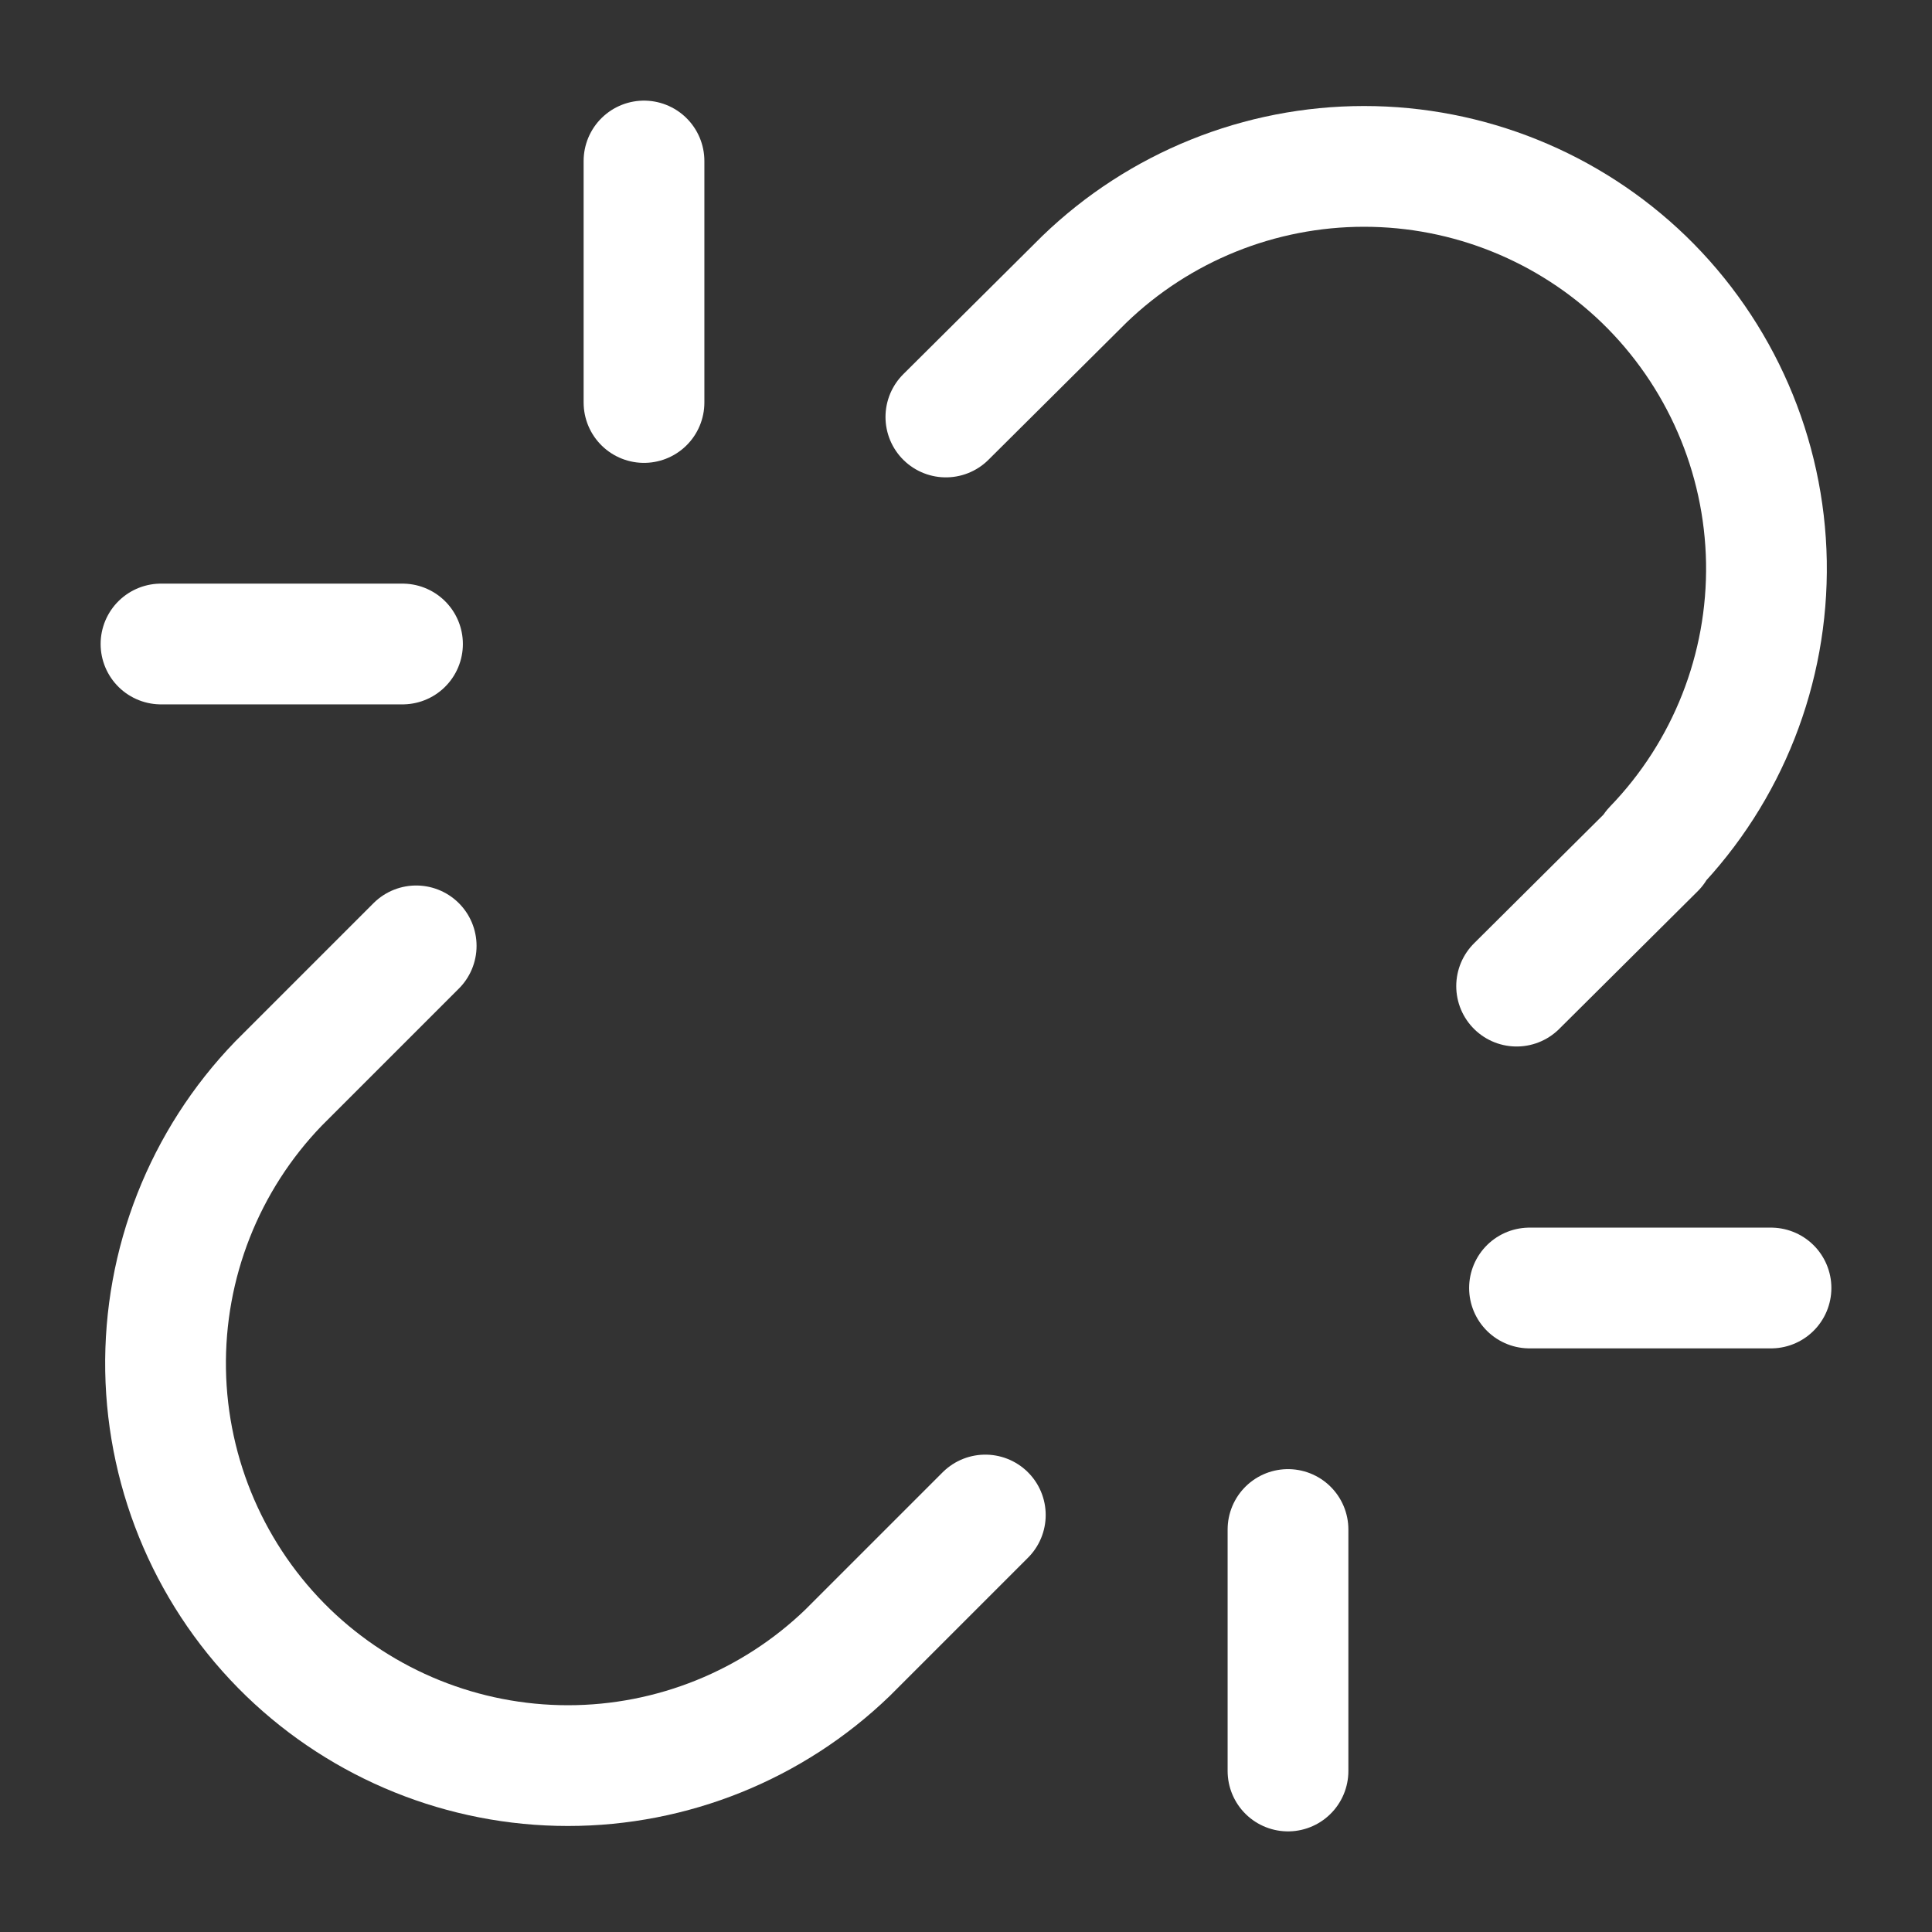
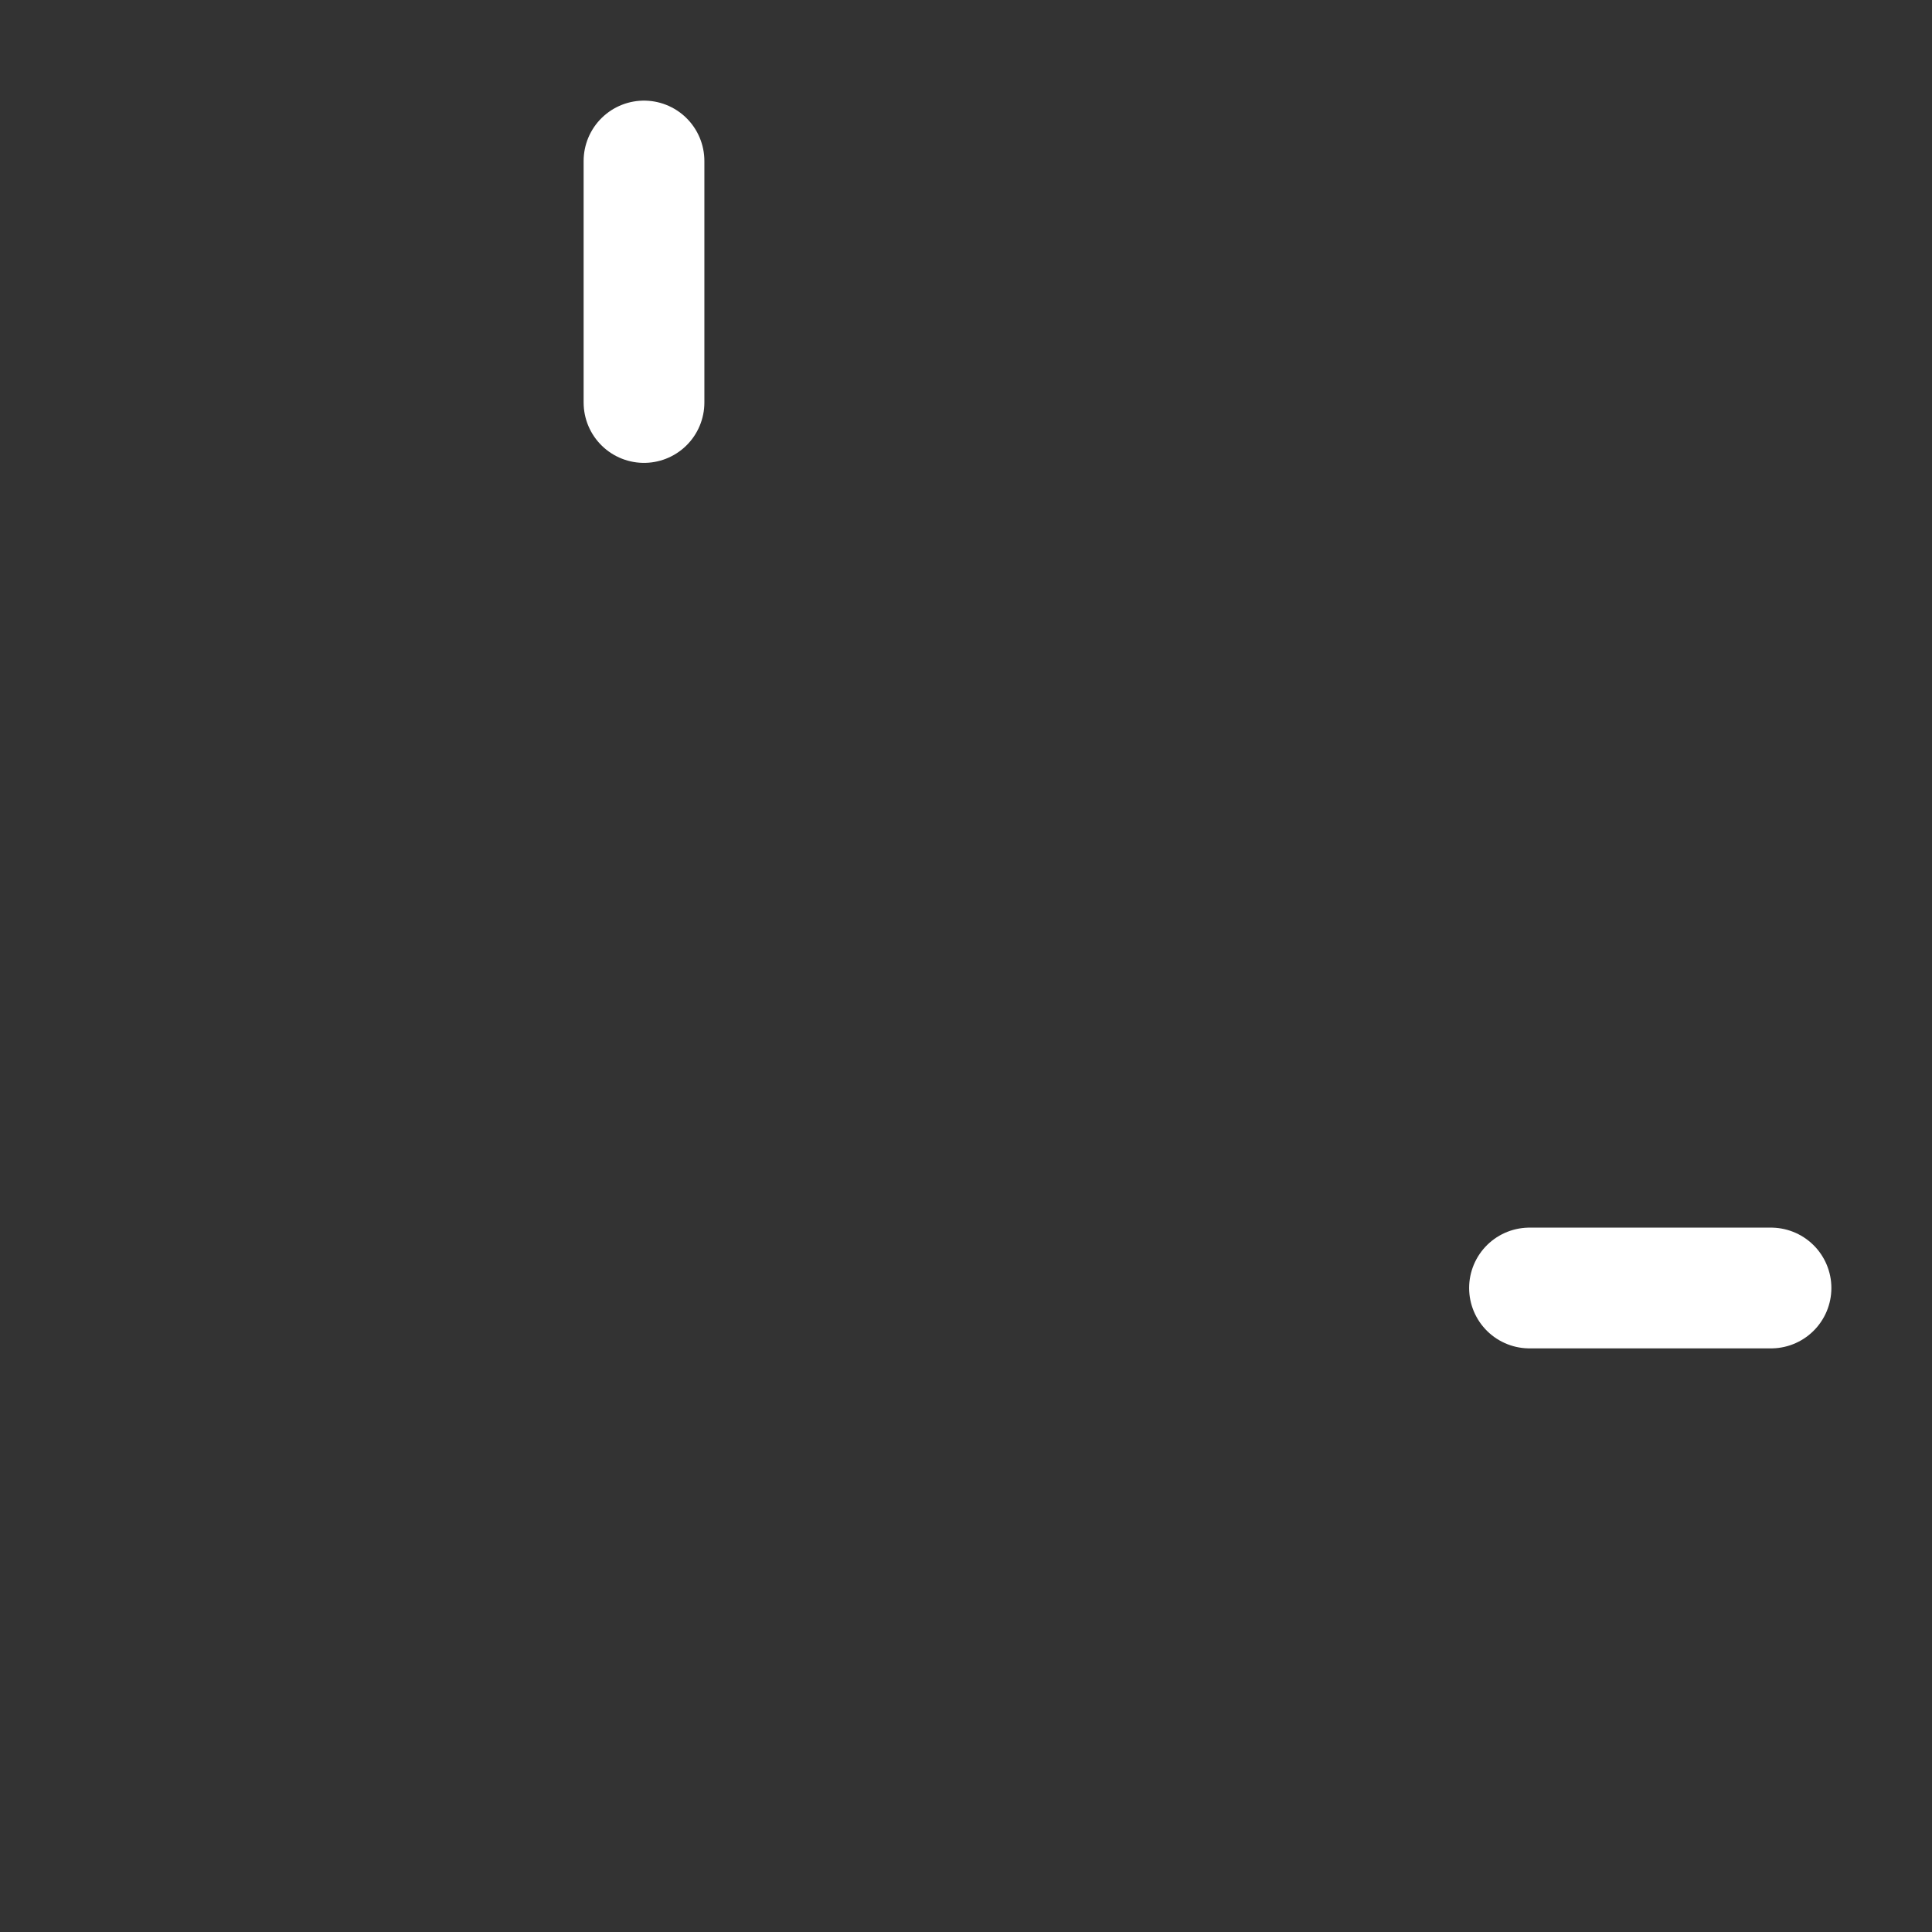
<svg xmlns="http://www.w3.org/2000/svg" width="24" height="24" viewBox="0 0 24 24" fill="none">
  <rect x="0" y="0" width="24" height="24" fill="#333333" stroke="none" />
  <g id="Frame">
-     <path id="Vector" d="M18.84 12.25L20.56 10.54H20.54C21.461 9.586 21.965 8.306 21.943 6.98C21.92 5.655 21.372 4.392 20.42 3.47C19.487 2.57 18.241 2.067 16.945 2.067C15.649 2.067 14.403 2.57 13.47 3.47L11.75 5.18" stroke="white" stroke-width="1.5" stroke-linecap="round" stroke-linejoin="round" />
-     <path id="Vector_2" d="M5.17 11.75L3.46 13.46C2.539 14.414 2.035 15.694 2.057 17.02C2.08 18.345 2.627 19.608 3.58 20.53C4.513 21.43 5.759 21.933 7.055 21.933C8.351 21.933 9.597 21.43 10.53 20.53L12.24 18.82" stroke="white" stroke-width="1.5" stroke-linecap="round" stroke-linejoin="round" />
    <path id="Vector_3" d="M8 2V5" stroke="white" stroke-width="1.5" stroke-linecap="round" stroke-linejoin="round" />
-     <path id="Vector_4" d="M2 8H5" stroke="white" stroke-width="1.5" stroke-linecap="round" stroke-linejoin="round" />
-     <path id="Vector_5" d="M16 19V22" stroke="white" stroke-width="1.5" stroke-linecap="round" stroke-linejoin="round" />
    <path id="Vector_6" d="M19 16H22" stroke="white" stroke-width="1.5" stroke-linecap="round" stroke-linejoin="round" />
  </g>
</svg>